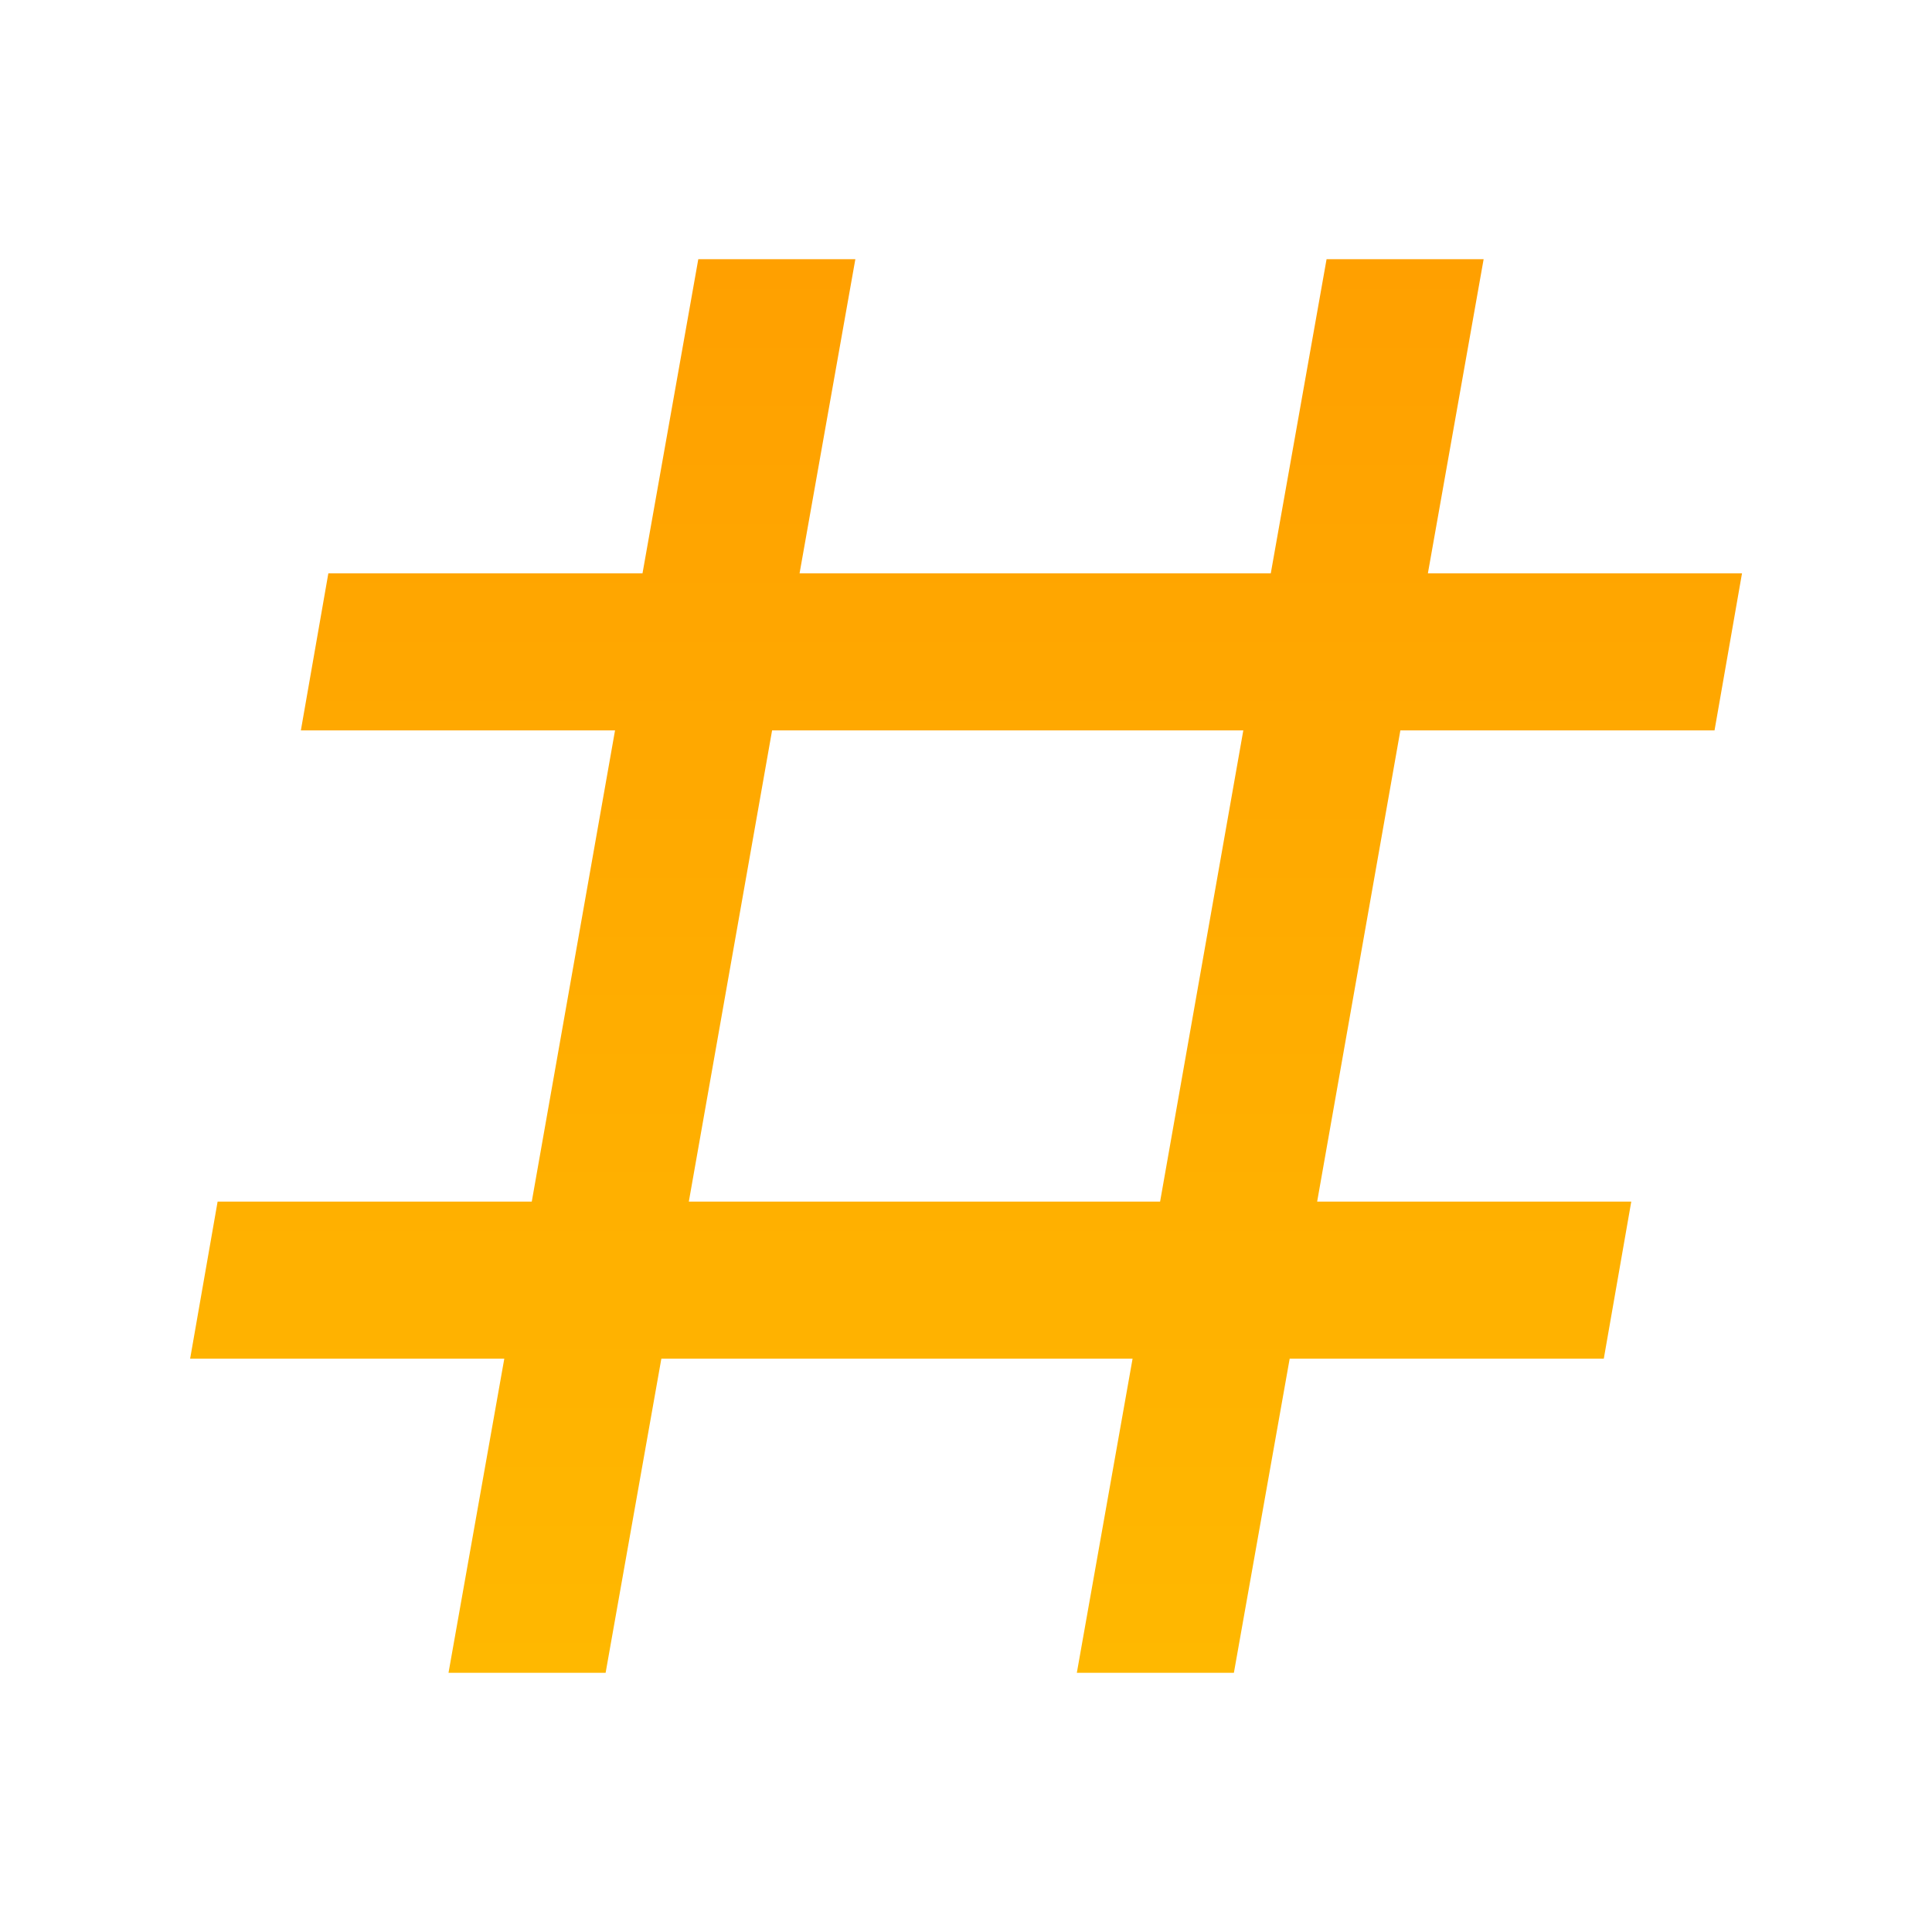
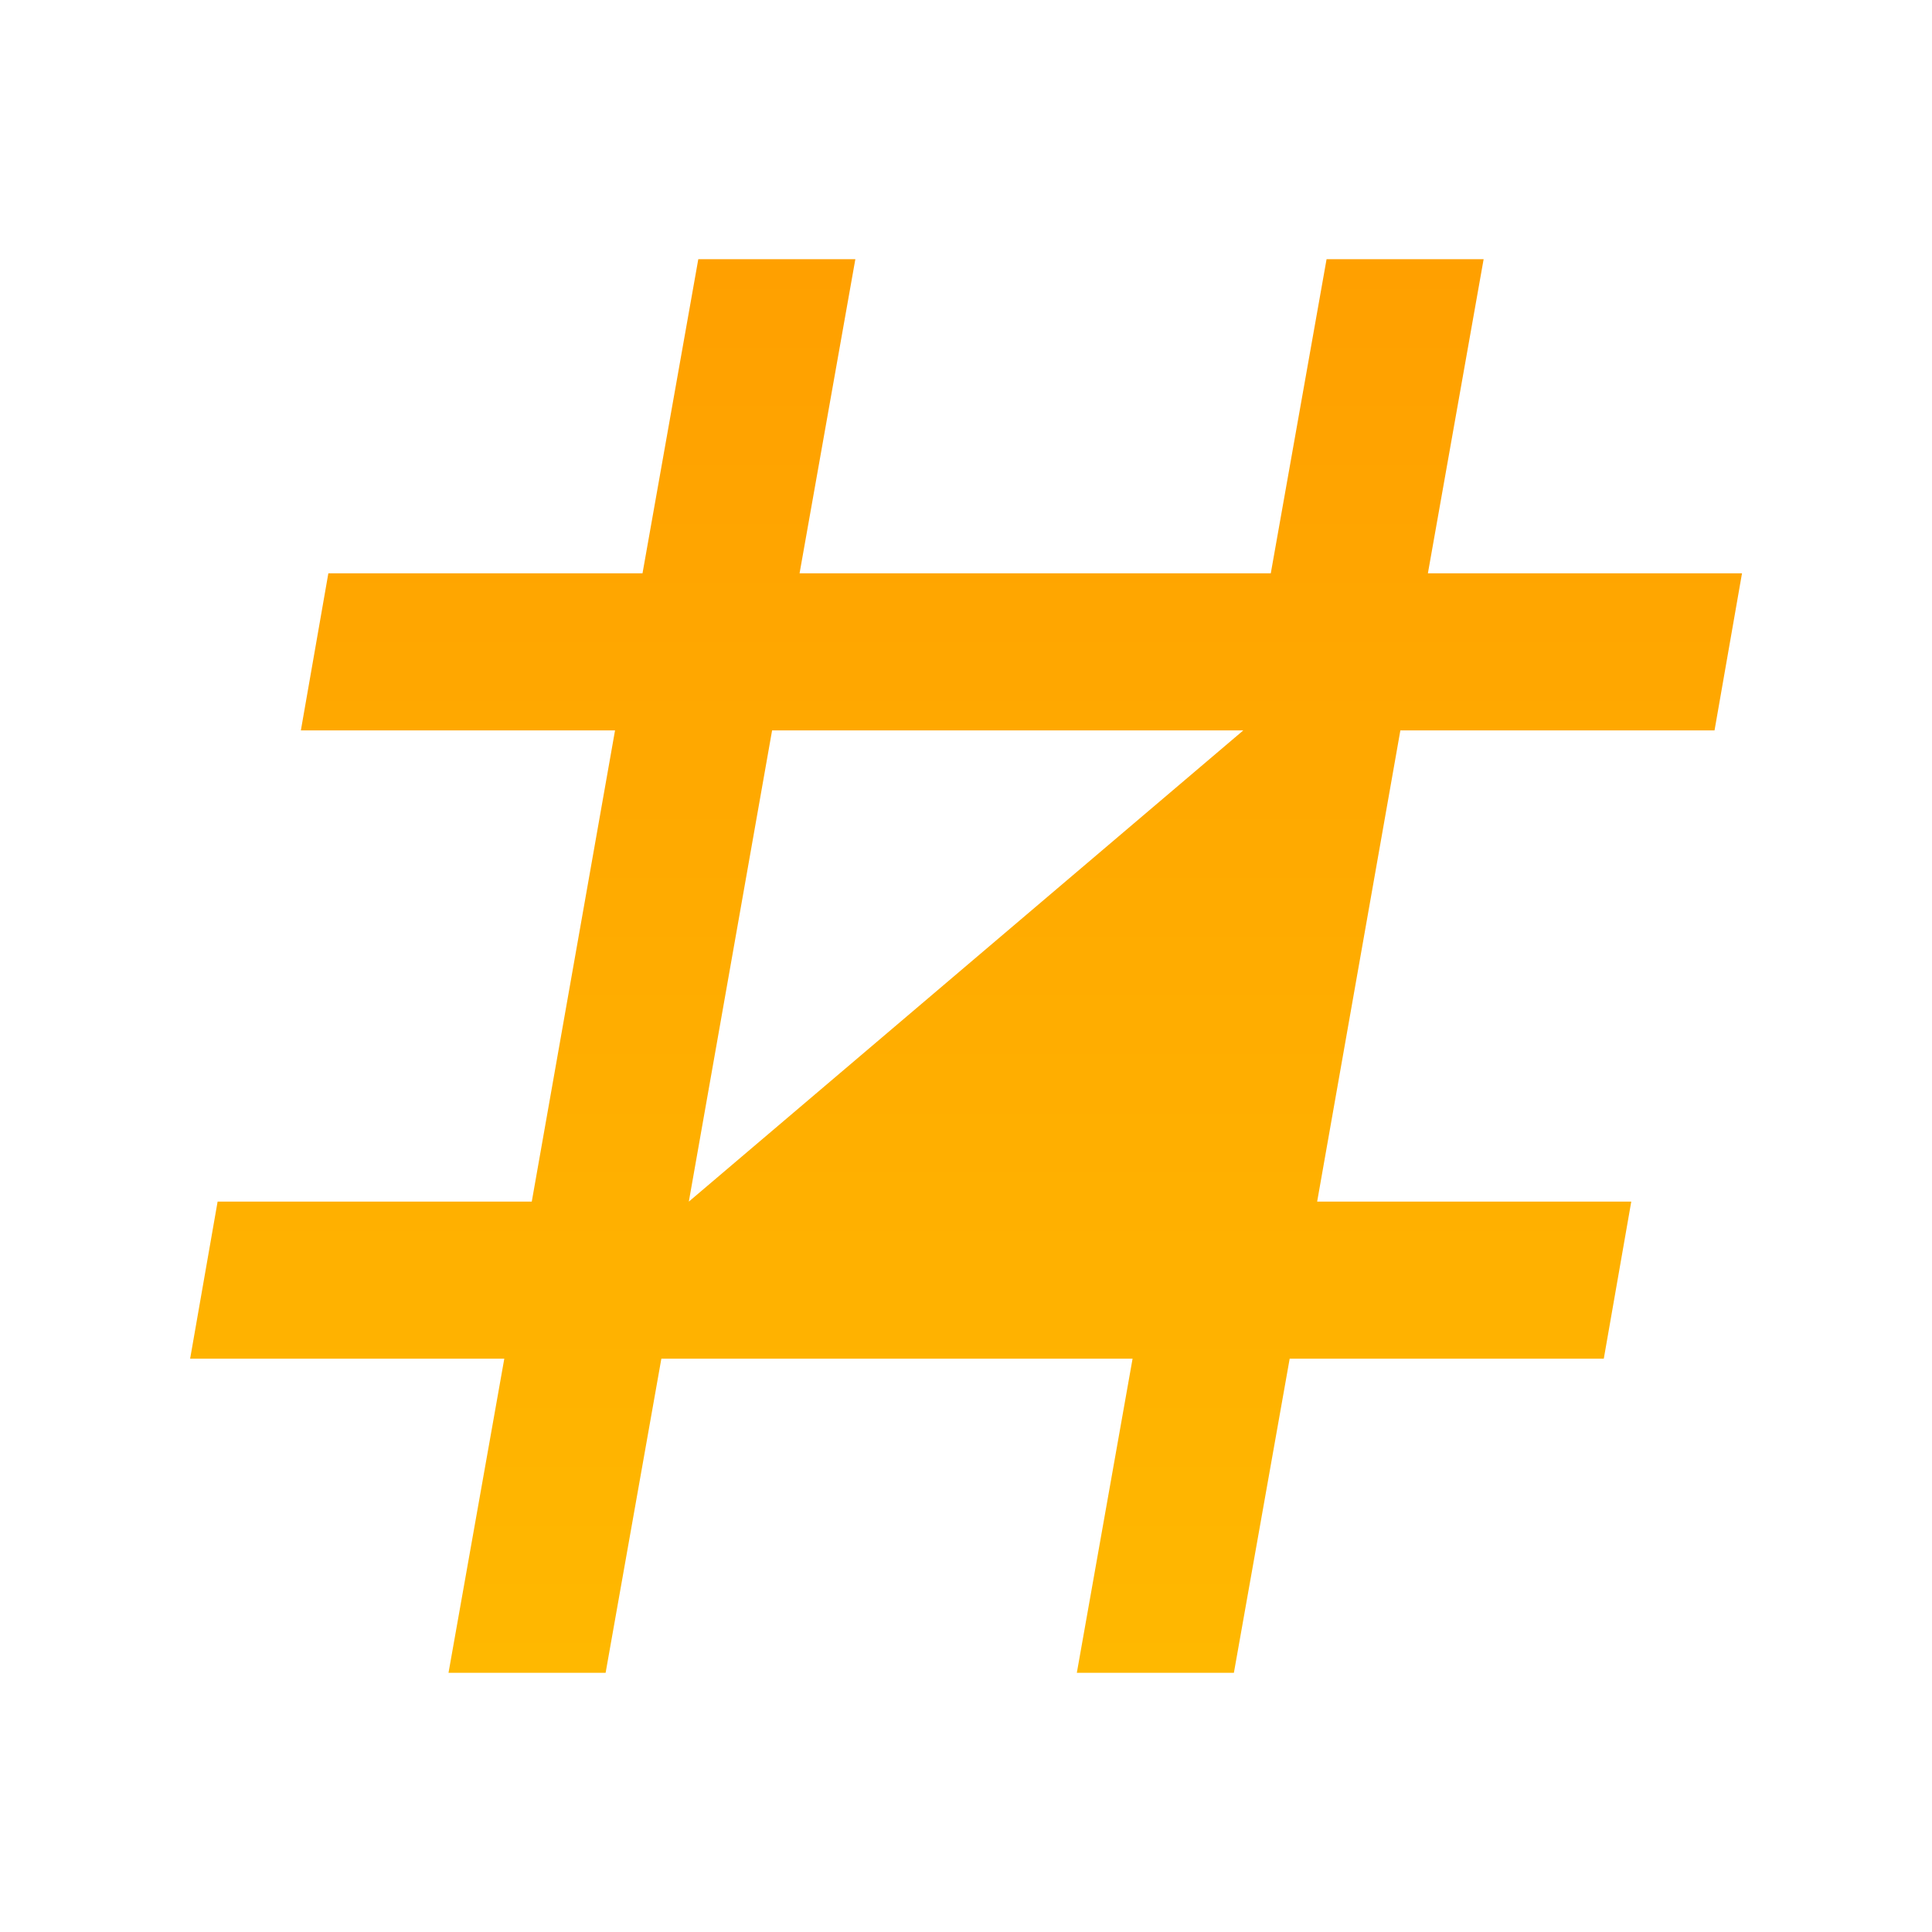
<svg xmlns="http://www.w3.org/2000/svg" width="41" height="41" viewBox="0 0 41 41" fill="none">
-   <path d="M9.518 35.5L10.702 28.833H4.035L4.618 25.5H11.285L13.052 15.5H6.385L6.968 12.167H13.635L14.819 5.5H18.152L16.968 12.167H26.968L28.152 5.5H31.485L30.302 12.167H36.968L36.385 15.5H29.718L27.952 25.5H34.618L34.035 28.833H27.369L26.185 35.5H22.852L24.035 28.833H14.035L12.852 35.5H9.518ZM16.385 15.5L14.618 25.5H24.619L26.385 15.5H16.385Z" fill="url(#paint0_linear_3003_24638)" />
+   <path d="M9.518 35.5L10.702 28.833H4.035L4.618 25.5H11.285L13.052 15.5H6.385L6.968 12.167H13.635L14.819 5.5H18.152L16.968 12.167H26.968L28.152 5.5H31.485L30.302 12.167H36.968L36.385 15.5H29.718L27.952 25.5H34.618L34.035 28.833H27.369L26.185 35.5H22.852L24.035 28.833H14.035L12.852 35.5H9.518ZM16.385 15.5L14.618 25.5L26.385 15.5H16.385Z" fill="url(#paint0_linear_3003_24638)" />
  <defs>
    <linearGradient id="paint0_linear_3003_24638" x1="20.54" y1="5.5" x2="20.54" y2="35.5" gradientUnits="userSpaceOnUse">
      <stop stop-color="#FFA000" />
      <stop offset="1" stop-color="#FFB800" />
    </linearGradient>
  </defs>
</svg>